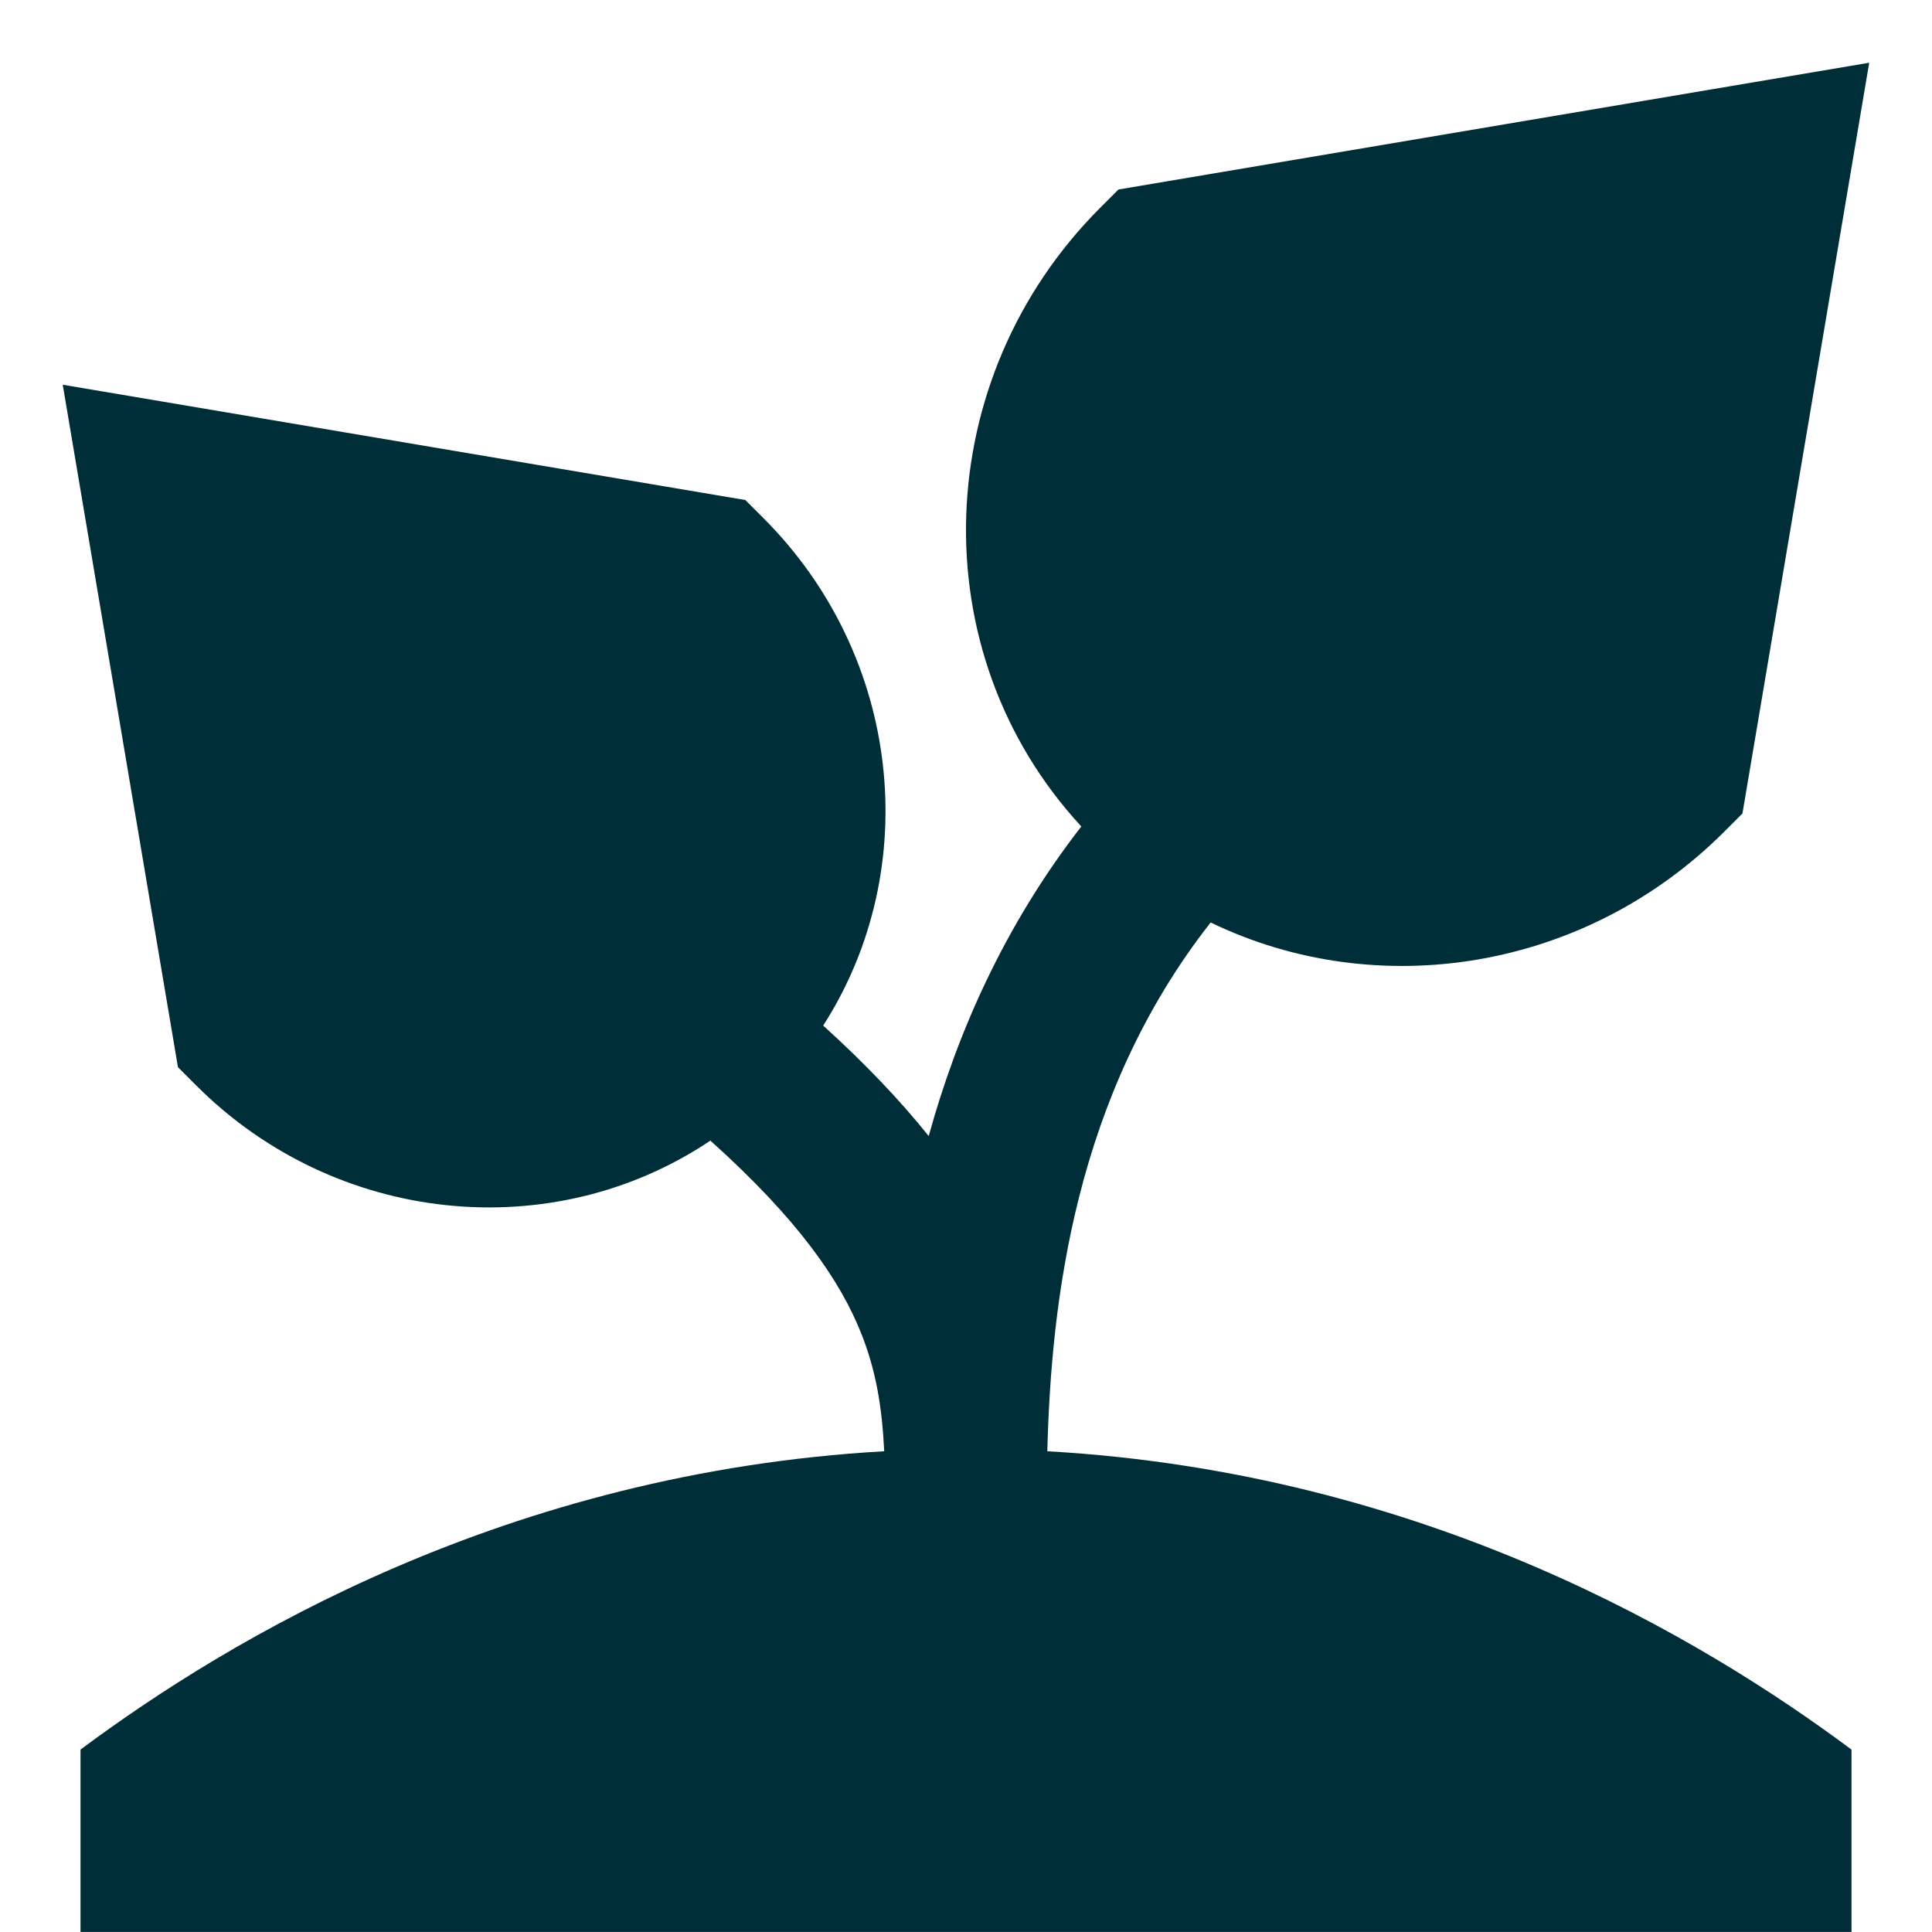
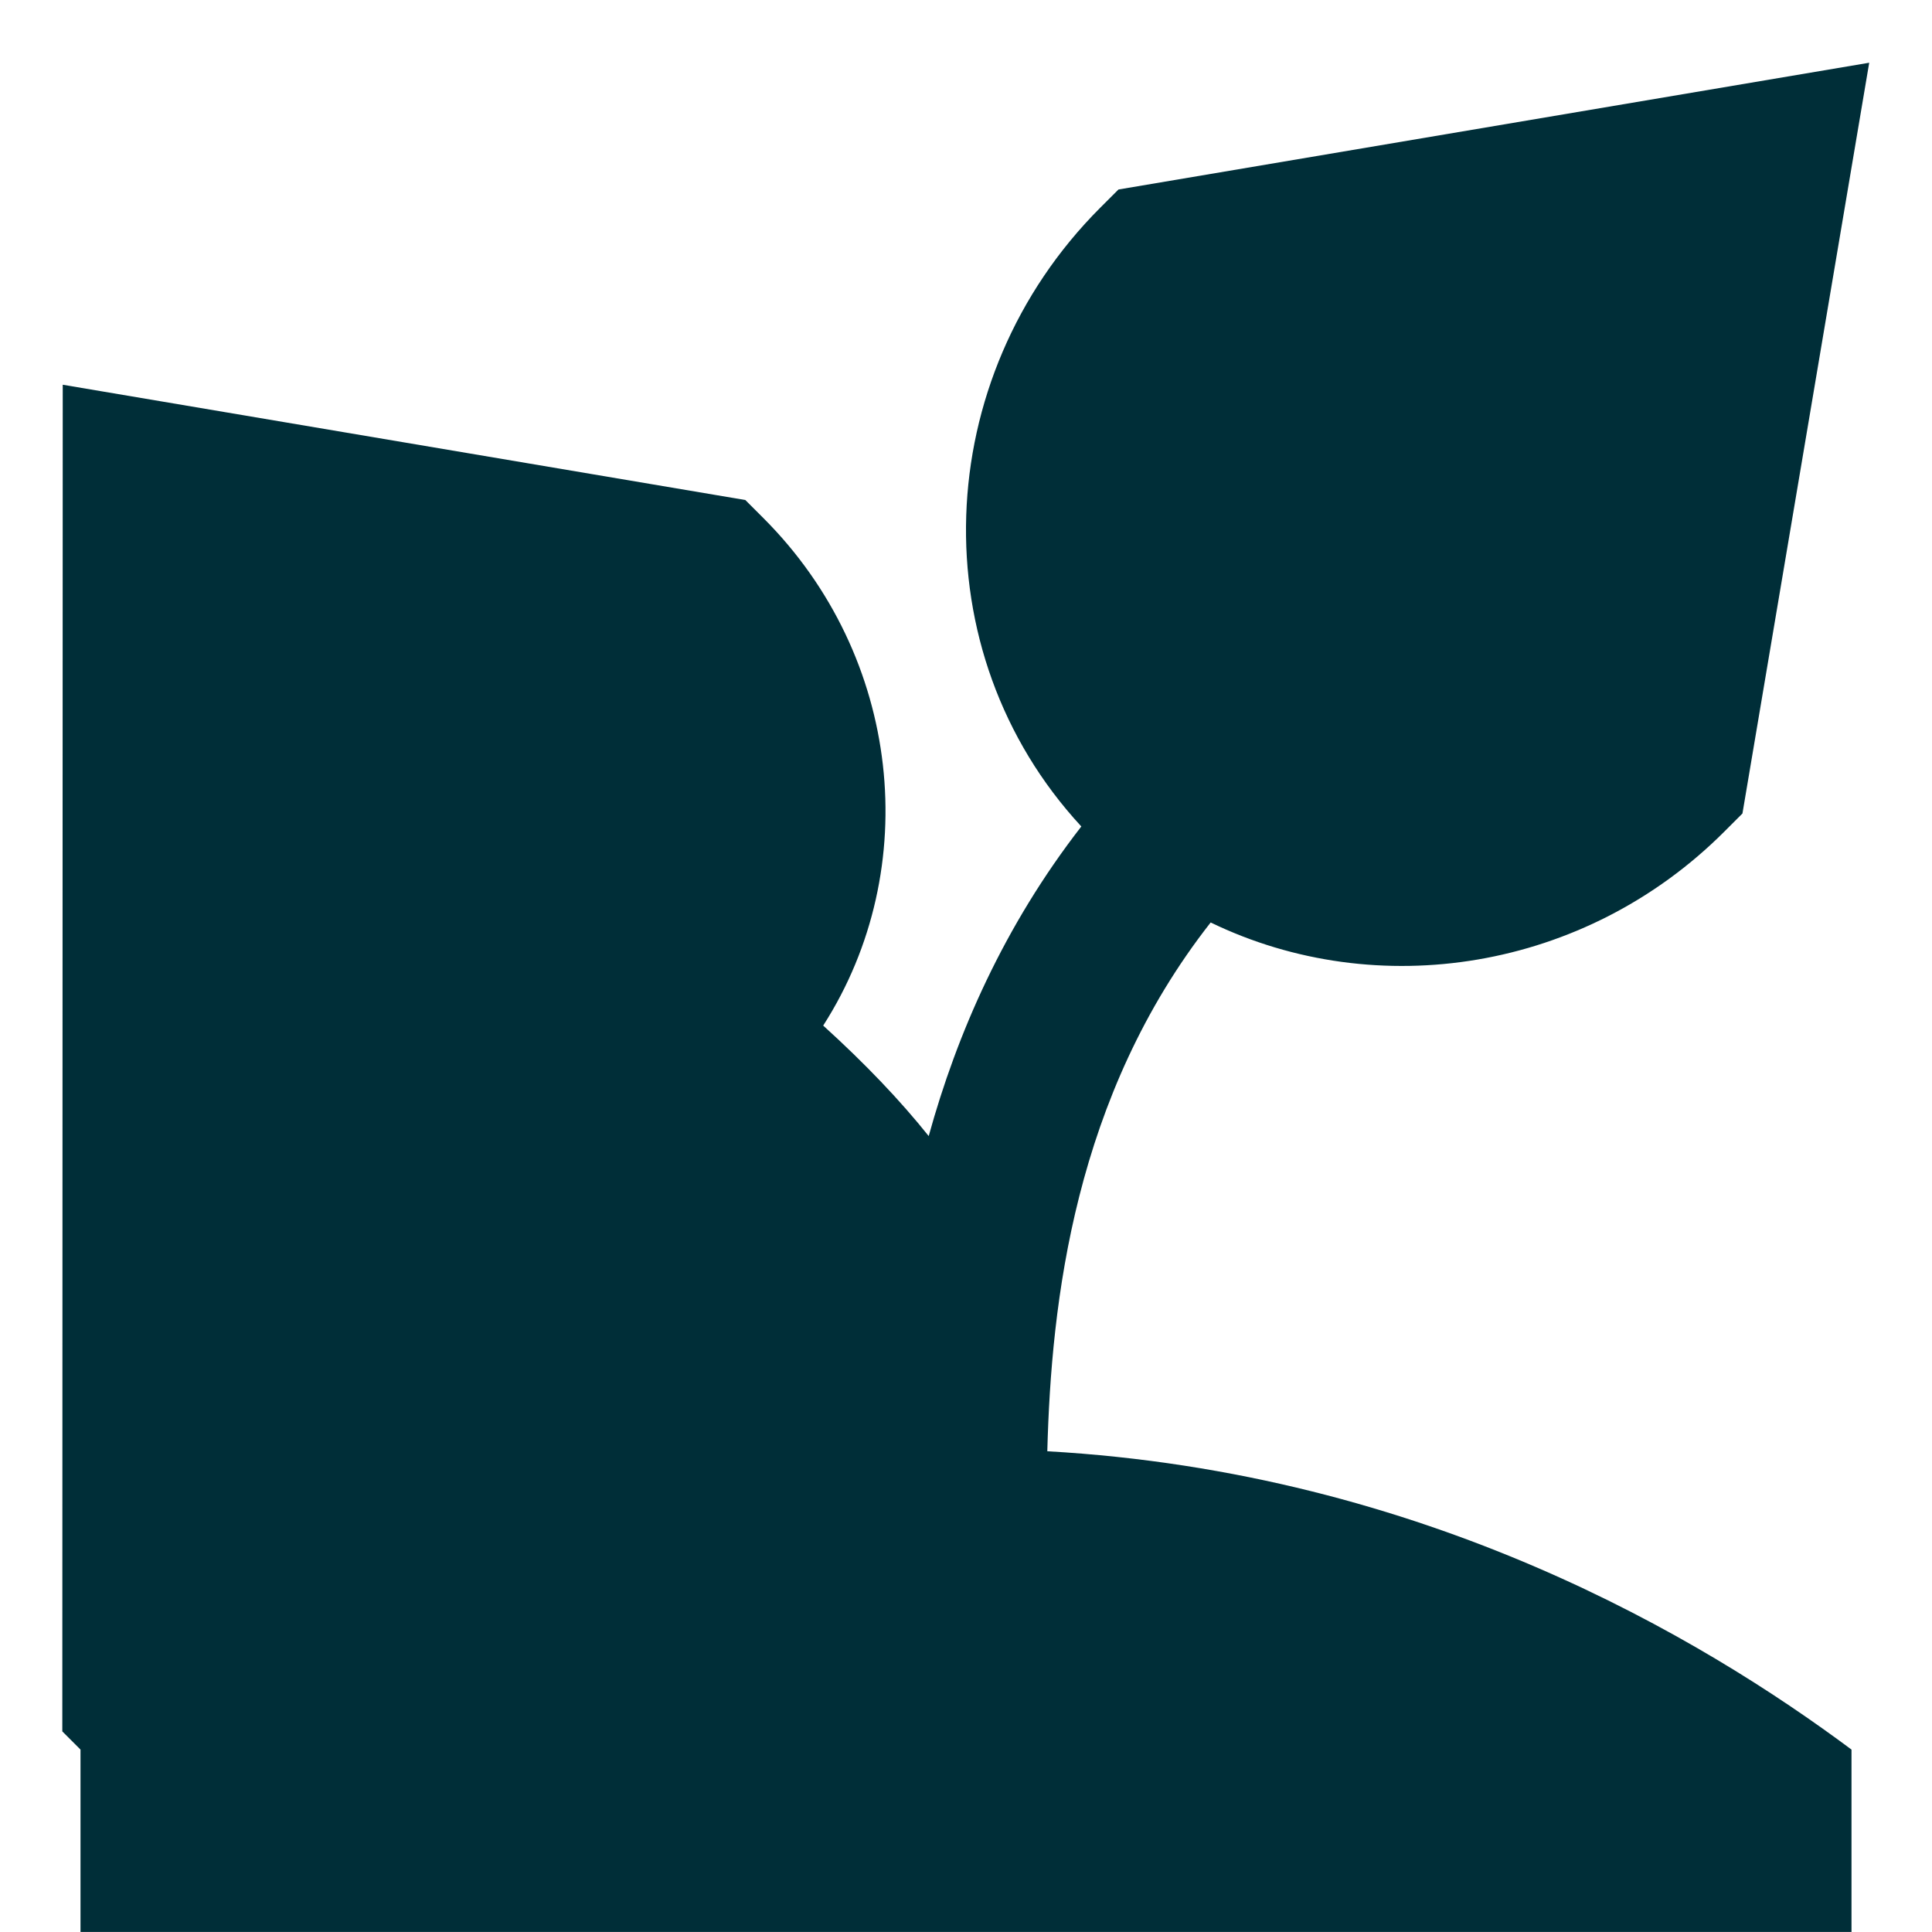
<svg xmlns="http://www.w3.org/2000/svg" fill="none" viewBox="0 0 36 36" id="Sprout--Streamline-Sharp" height="36" width="36">
  <desc>
    Sprout Streamline Icon: https://streamlinehq.com
  </desc>
  <g id="Solid/04-Nature-Ecology/01-Nature/sprout">
-     <path id="Union" fill="#002e38" fill-rule="evenodd" d="M34.83 1.169 32.468 15.158l-0.339 0.339c-2.595 2.595 -6.466 3.194 -9.57 1.692 -2.54 3.236 -2.971 7.075 -3.044 9.853 7.043 0.398 12.207 3.49 14.985 5.559v3.398H1.5l0 -3.398c2.777 -2.068 7.938 -5.159 14.976 -5.559 -0.04 -0.809 -0.147 -1.492 -0.432 -2.205 -0.385 -0.962 -1.151 -2.097 -2.807 -3.583 -2.937 1.971 -6.972 1.581 -9.582 -1.029l-0.339 -0.339L1.169 7.169 13.888 9.317l0.339 0.339c2.572 2.572 2.988 6.529 1.112 9.454 0.787 0.714 1.435 1.395 1.966 2.059 0.527 -1.908 1.4 -3.909 2.844 -5.769 -3.01 -3.253 -2.827 -8.349 0.353 -11.53l0.339 -0.339L34.83 1.169Z" clip-rule="evenodd" stroke-width="1.5" />
+     <path id="Union" fill="#002e38" fill-rule="evenodd" d="M34.83 1.169 32.468 15.158l-0.339 0.339c-2.595 2.595 -6.466 3.194 -9.57 1.692 -2.54 3.236 -2.971 7.075 -3.044 9.853 7.043 0.398 12.207 3.49 14.985 5.559v3.398H1.5l0 -3.398l-0.339 -0.339L1.169 7.169 13.888 9.317l0.339 0.339c2.572 2.572 2.988 6.529 1.112 9.454 0.787 0.714 1.435 1.395 1.966 2.059 0.527 -1.908 1.4 -3.909 2.844 -5.769 -3.01 -3.253 -2.827 -8.349 0.353 -11.53l0.339 -0.339L34.83 1.169Z" clip-rule="evenodd" stroke-width="1.5" />
  </g>
</svg>